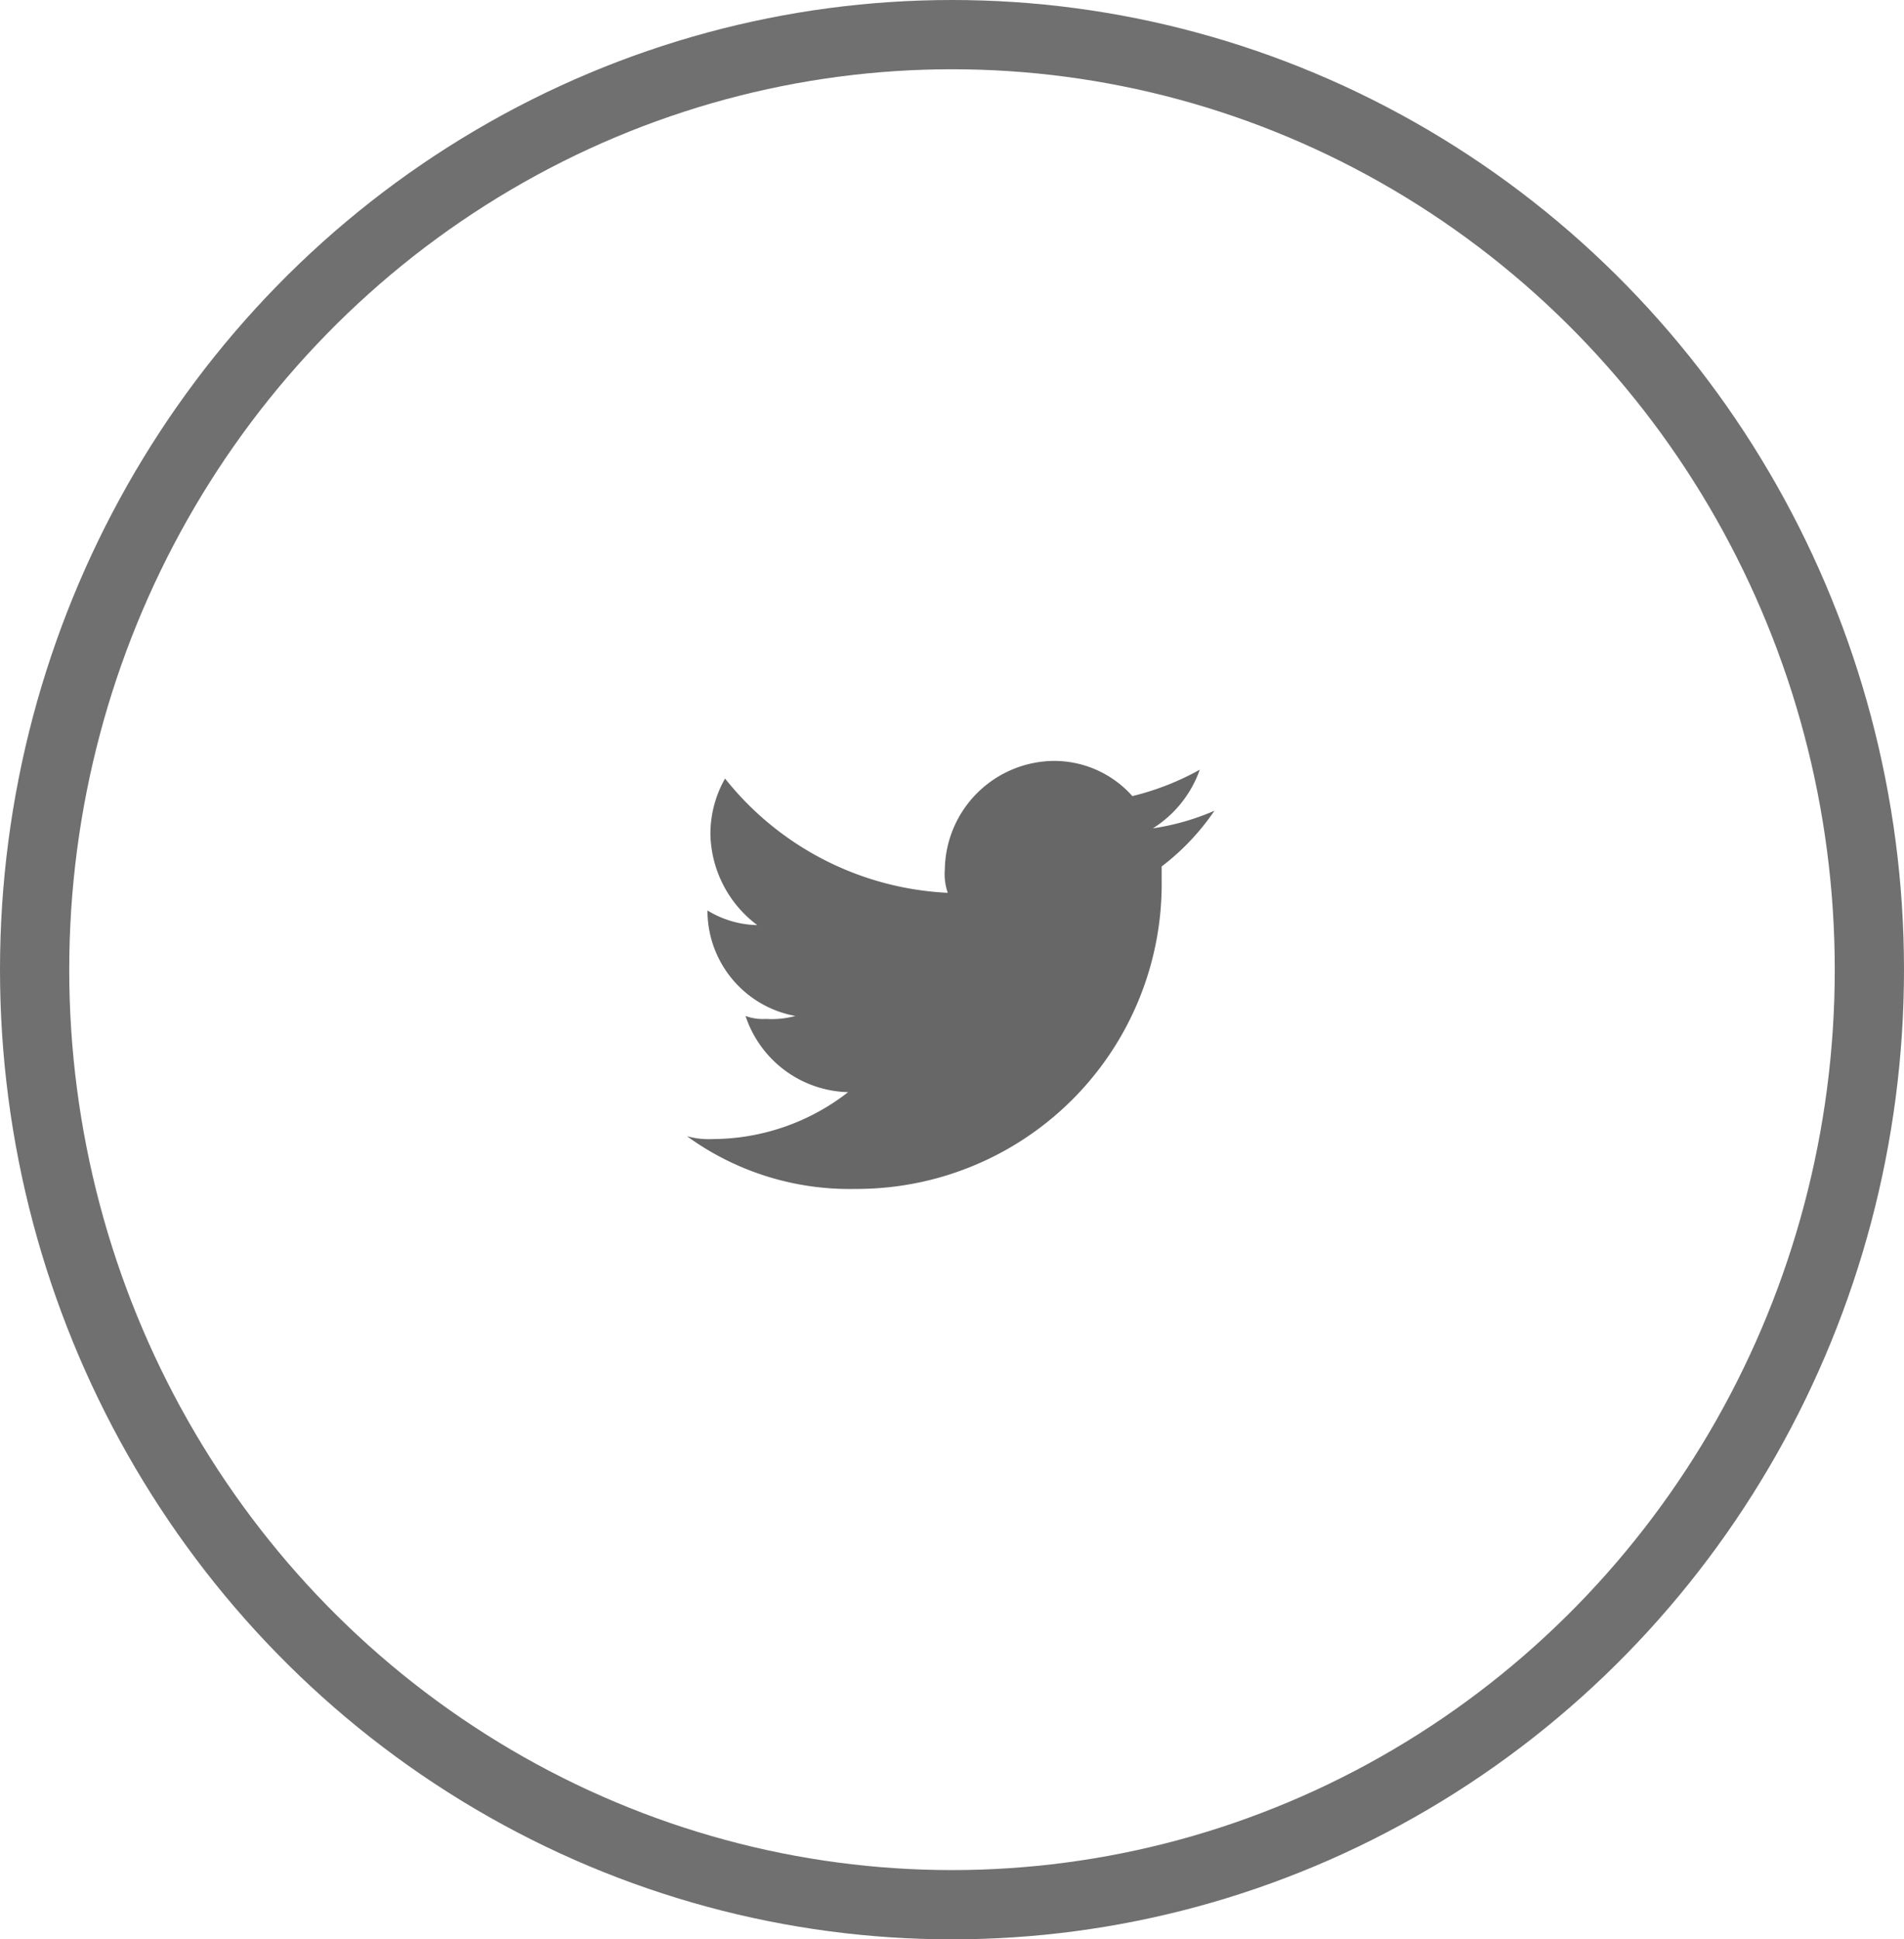
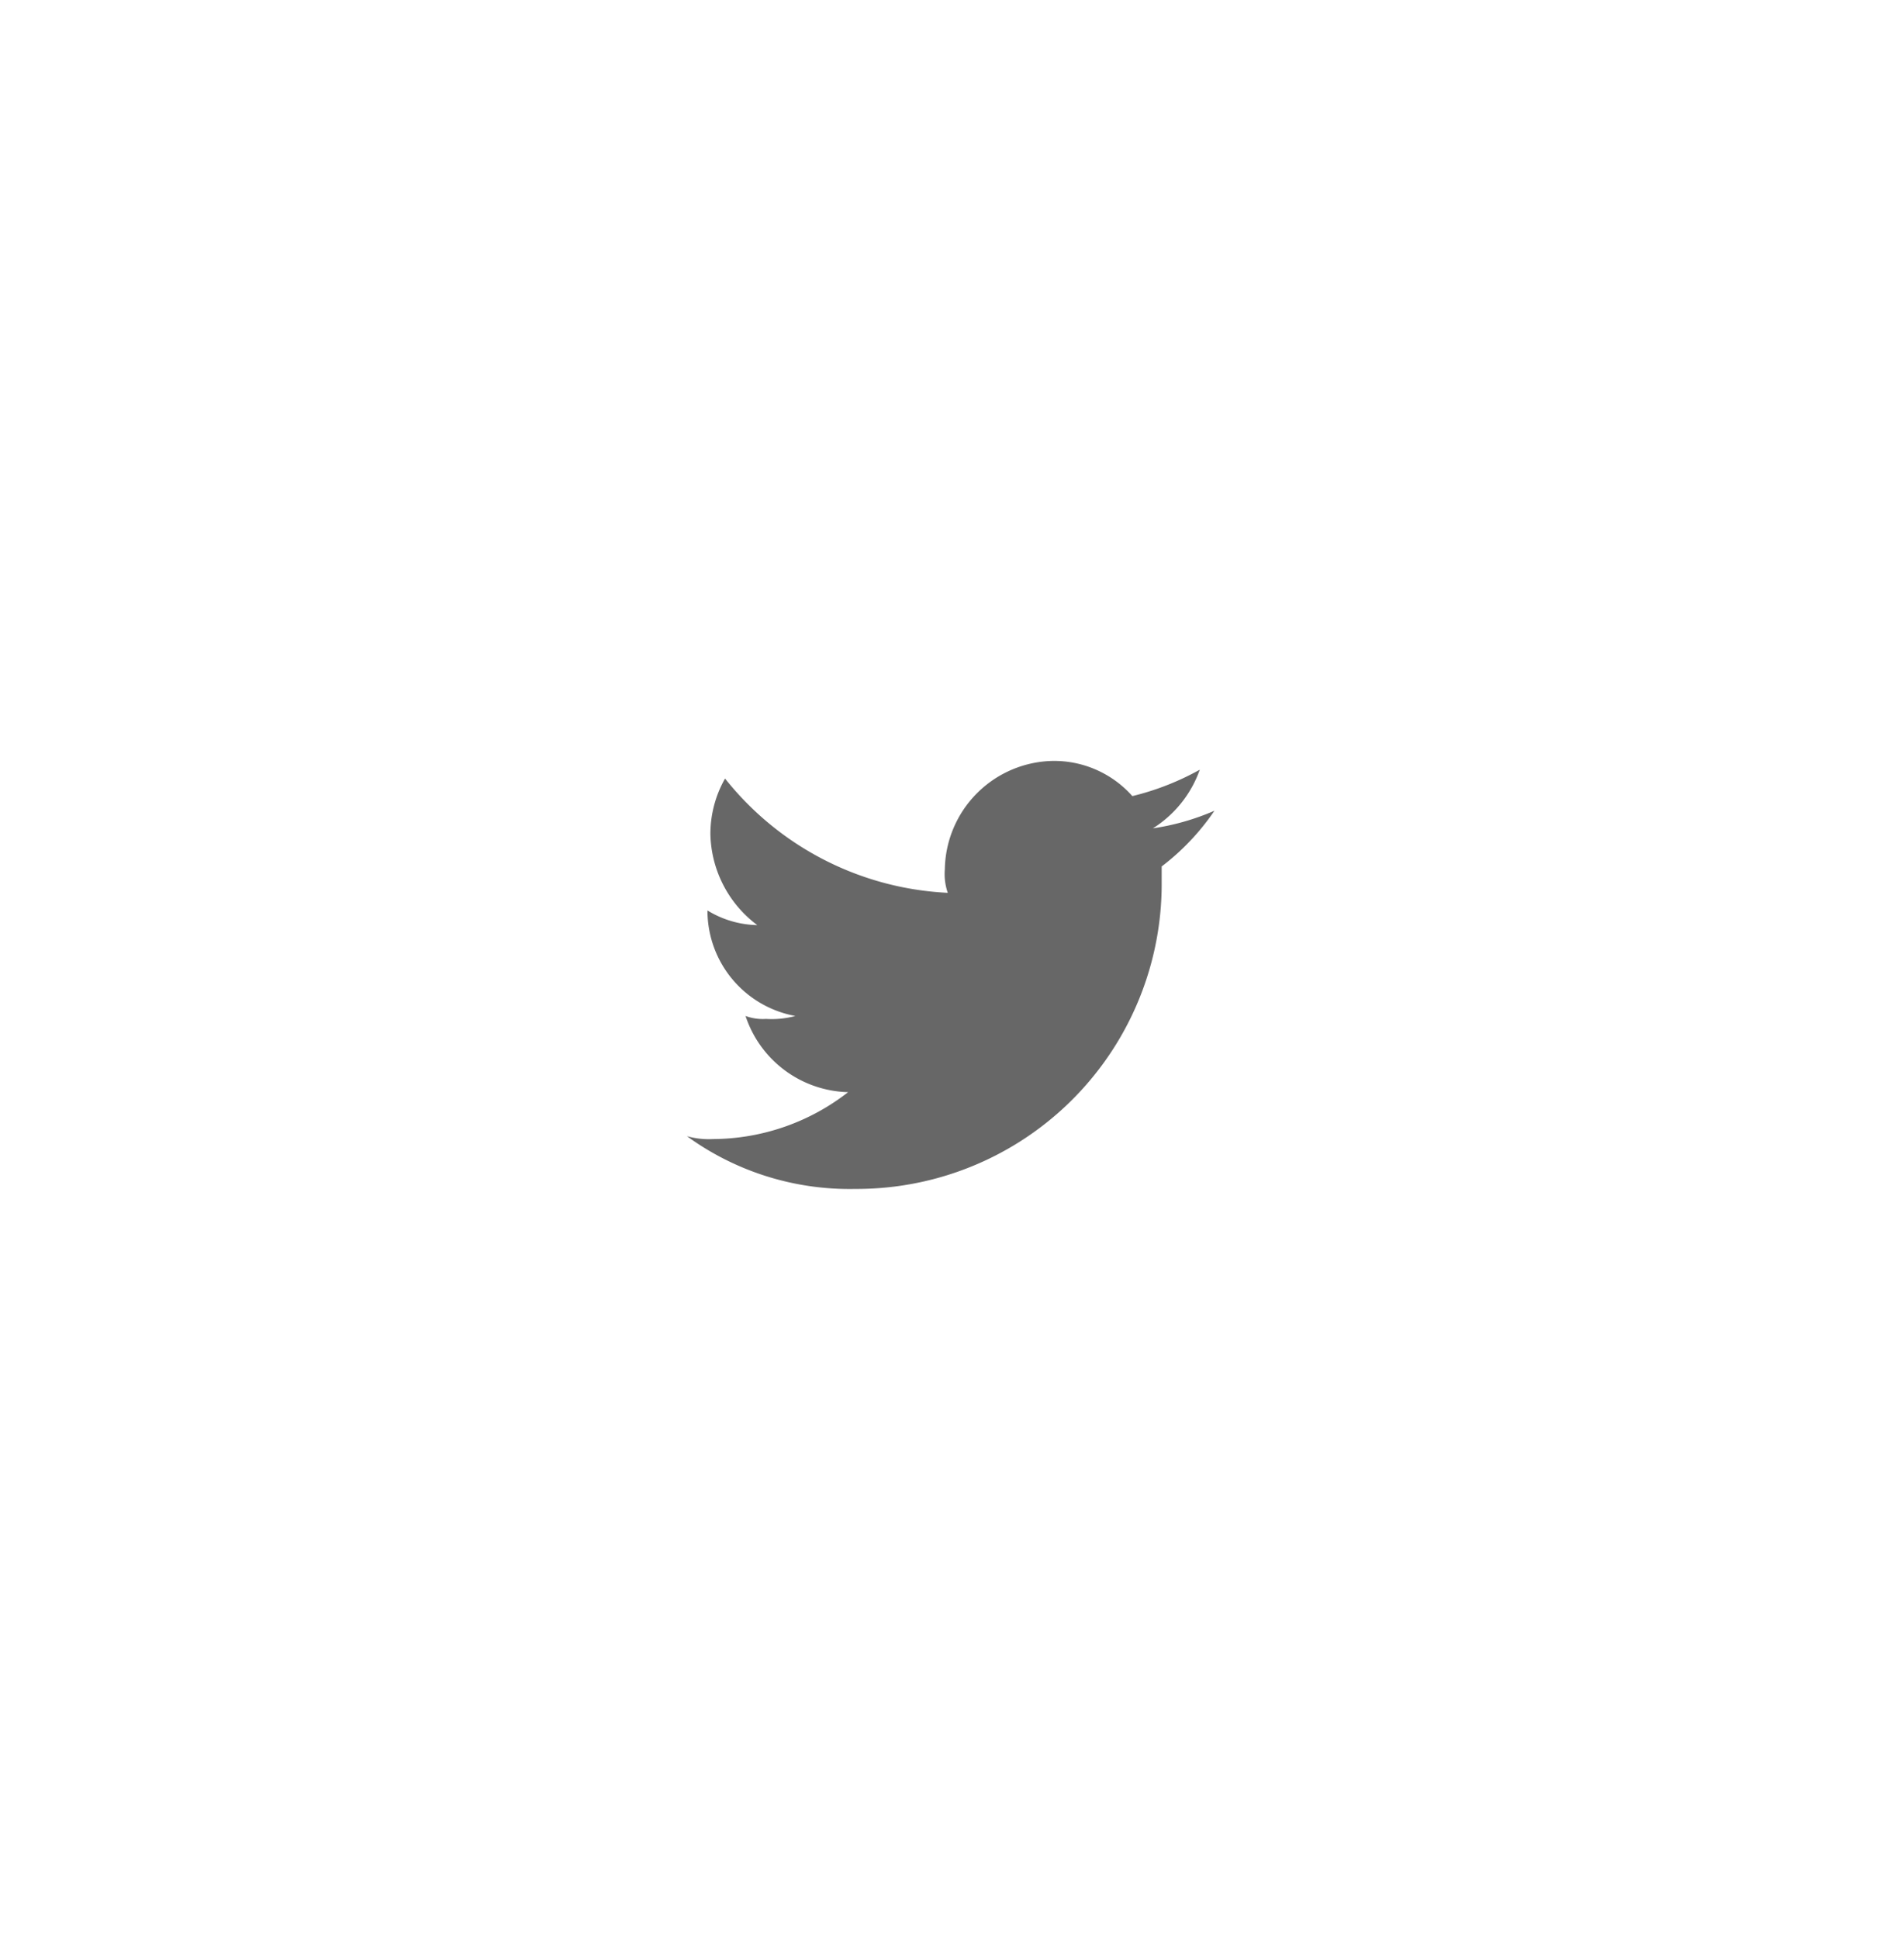
<svg xmlns="http://www.w3.org/2000/svg" width="55" height="56" viewBox="0 0 55 56">
  <defs>
    <style>
      .cls-1 {
        fill: #676767;
        fill-rule: evenodd;
      }

      .cls-2, .cls-4 {
        fill: none;
      }

      .cls-2 {
        stroke: #707070;
        stroke-width: 2px;
      }

      .cls-3 {
        stroke: none;
      }
    </style>
  </defs>
  <g id="tw" transform="translate(-0.23)">
    <path id="tt" class="cls-1" d="M42.825,14.359a8.81,8.81,0,0,0,8.889-8.889V5.047a6.881,6.881,0,0,0,1.524-1.608,7.027,7.027,0,0,1-1.778.508,3.294,3.294,0,0,0,1.354-1.693,7.765,7.765,0,0,1-1.947.762A3.023,3.023,0,0,0,48.582,2a3.18,3.18,0,0,0-3.132,3.132,1.65,1.65,0,0,0,.085.677,8.752,8.752,0,0,1-6.434-3.3,3.242,3.242,0,0,0-.423,1.608,3.363,3.363,0,0,0,1.354,2.624,2.854,2.854,0,0,1-1.439-.423h0a3.094,3.094,0,0,0,2.54,3.047,2.61,2.61,0,0,1-.847.085,1.441,1.441,0,0,1-.593-.085,3.207,3.207,0,0,0,2.963,2.2,6.391,6.391,0,0,1-3.894,1.354A2.344,2.344,0,0,1,38,12.836a7.99,7.99,0,0,0,4.825,1.524" transform="translate(-17.927 19.972)" />
    <g id="Elipse_4" data-name="Elipse 4" class="cls-2" transform="translate(0.23)">
      <ellipse class="cls-3" cx="27.5" cy="28" rx="27.5" ry="28" />
-       <ellipse class="cls-4" cx="27.5" cy="28" rx="26.5" ry="27" />
    </g>
  </g>
</svg>